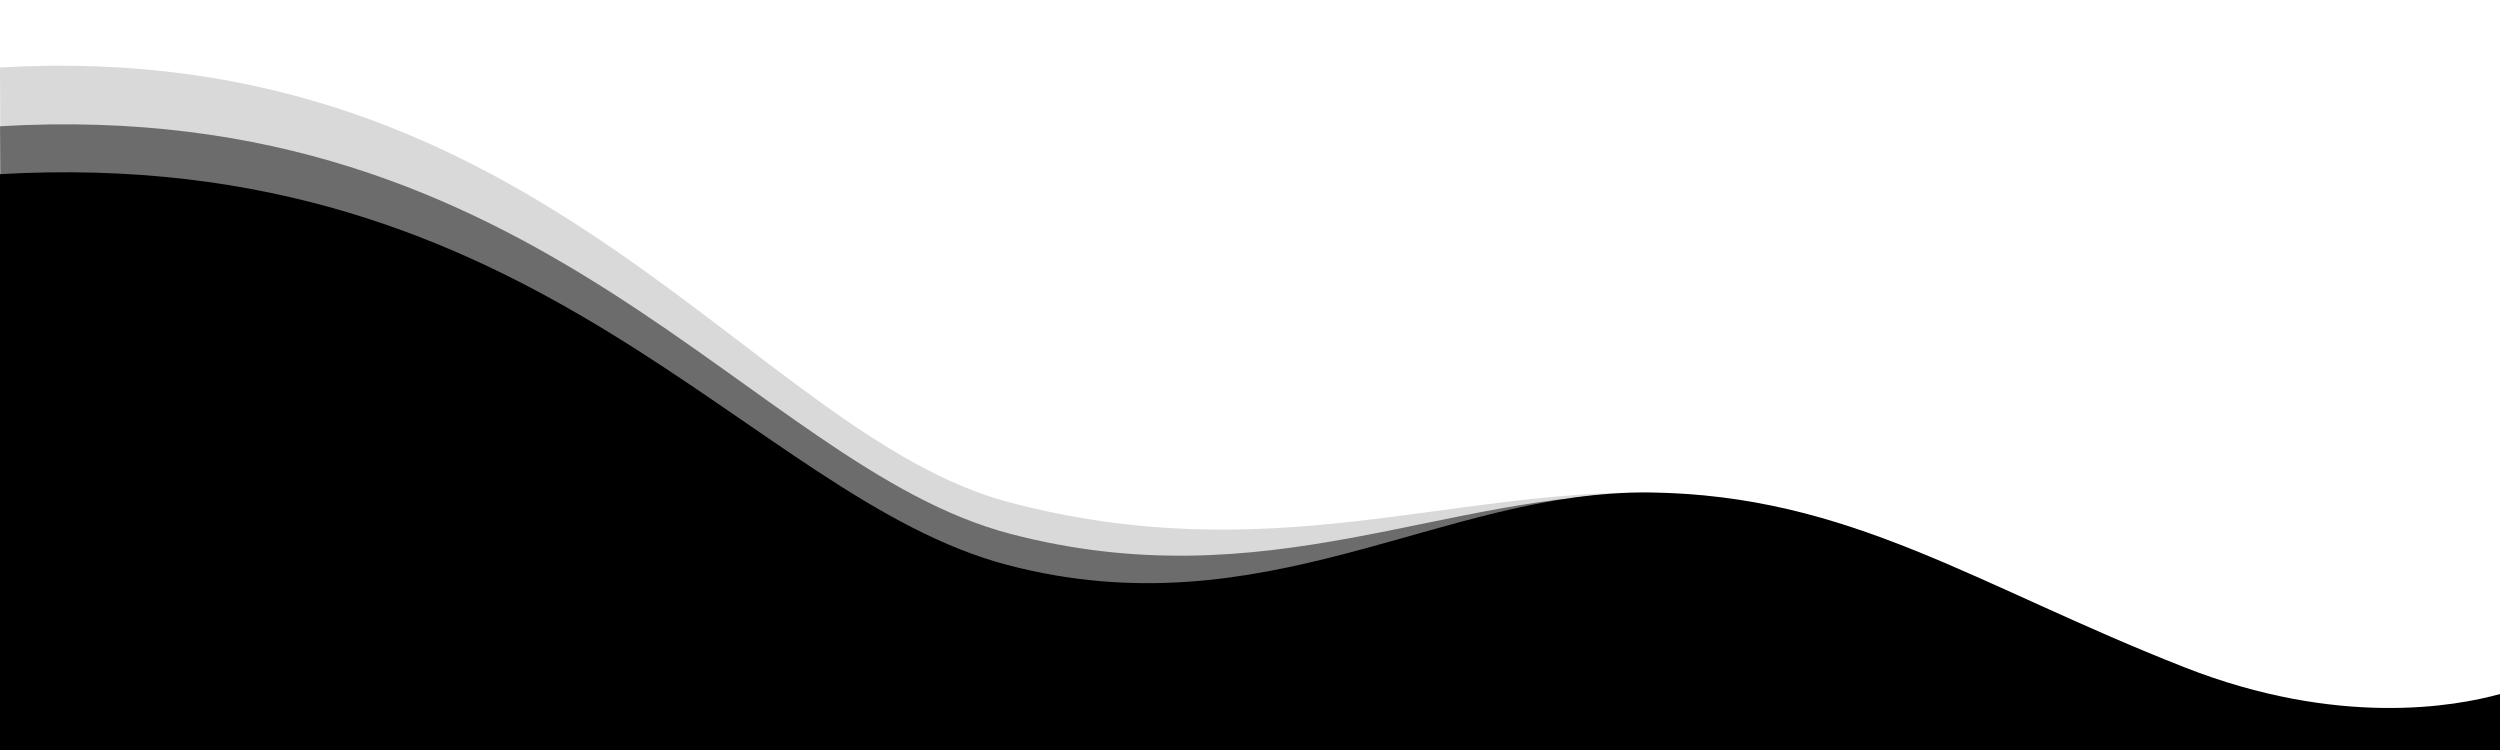
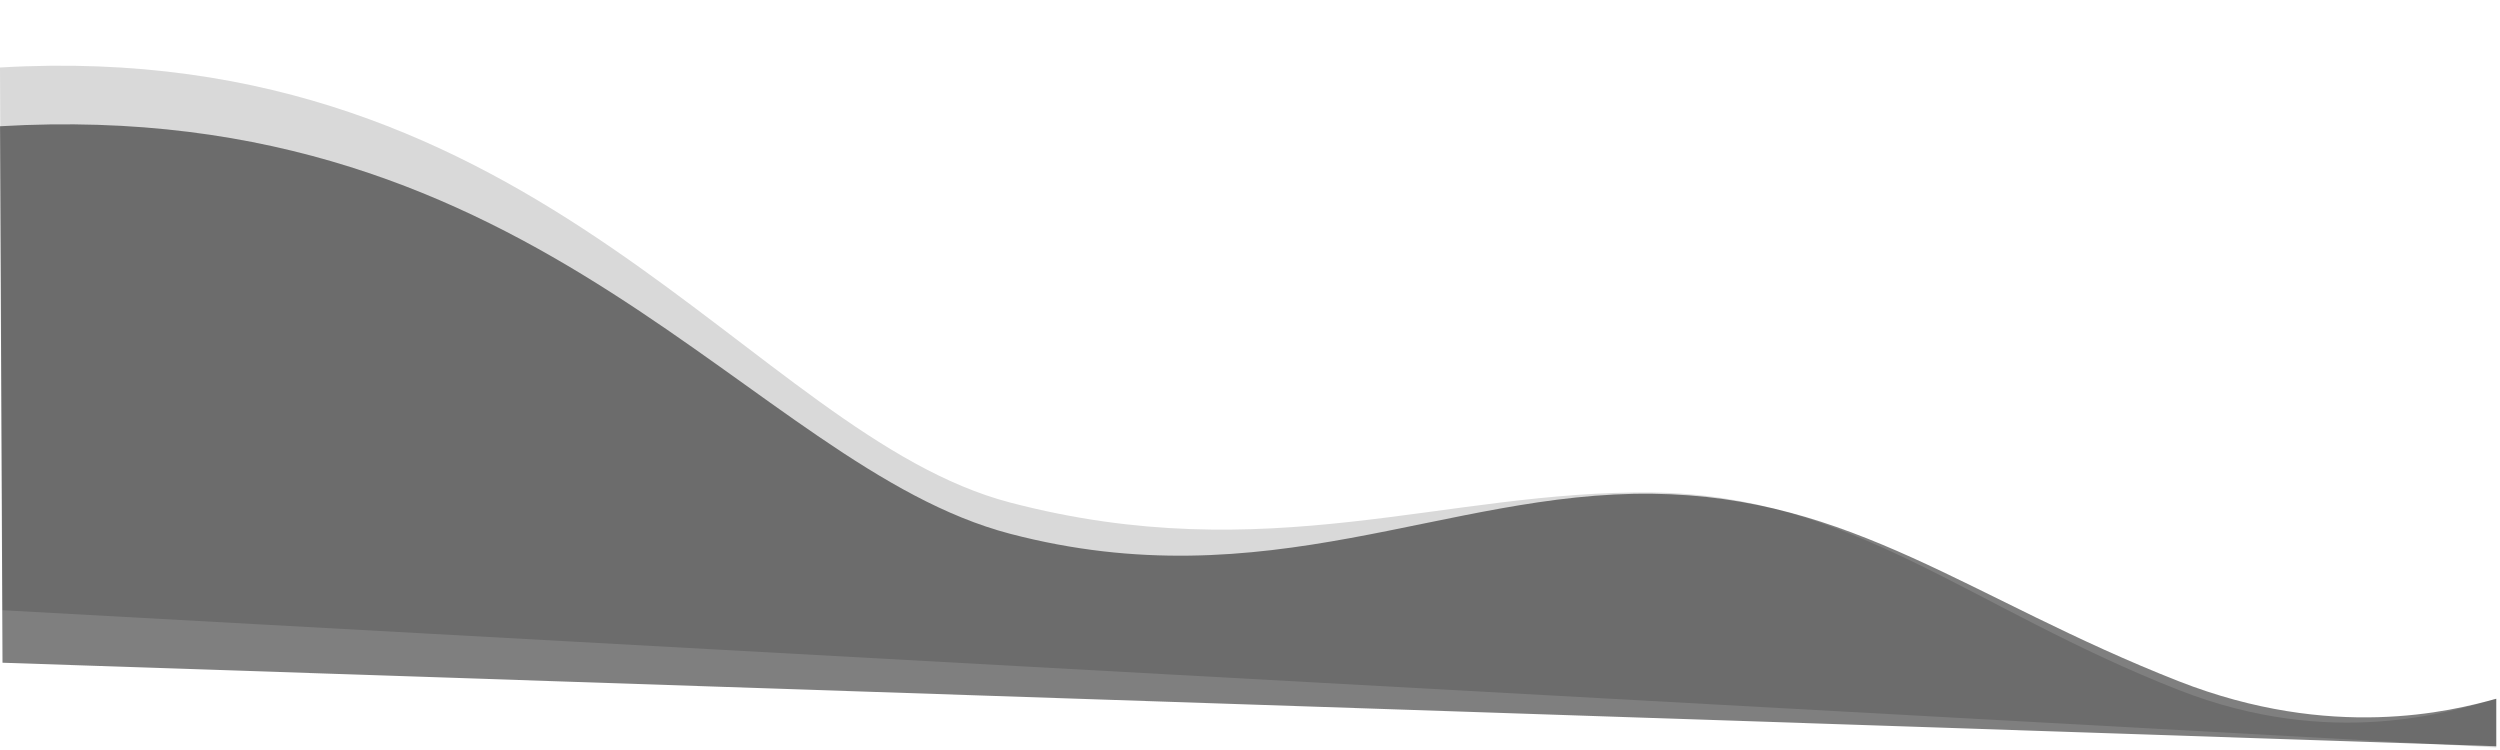
<svg xmlns="http://www.w3.org/2000/svg" viewBox="0 0 1000 300" preserveAspectRatio="none">
-   <path class="ux-shape-fill" d="M0 300L-1 69.71C216 57 299.47 198.86 403 226C506 253 577 196 660 197C740 198 790.09 234.07 874 267C935.23 291 982 282.61 1000 277.61V300H0Z" />
  <path class="ux-shape-fill" opacity="0.5" d="M1 265.094L0 50.5C217 37.79 300.47 186.36 404 213.5C507 240.5 578 196.5 661 197.5C741 198.5 787.59 239.57 871.5 272.5C932.73 296.5 980.5 284.5 998.5 279.5V298.5L1 265.094Z" />
  <path class="ux-shape-fill" opacity="0.15" d="M1 244.094L-0 27C217 14.29 300.47 173.86 404 201C507 228 578 196 661 197C741 198 787.59 243.07 871.5 276C932.73 300 980.5 284.5 998.5 279.5V299L1 244.094Z" />
</svg>